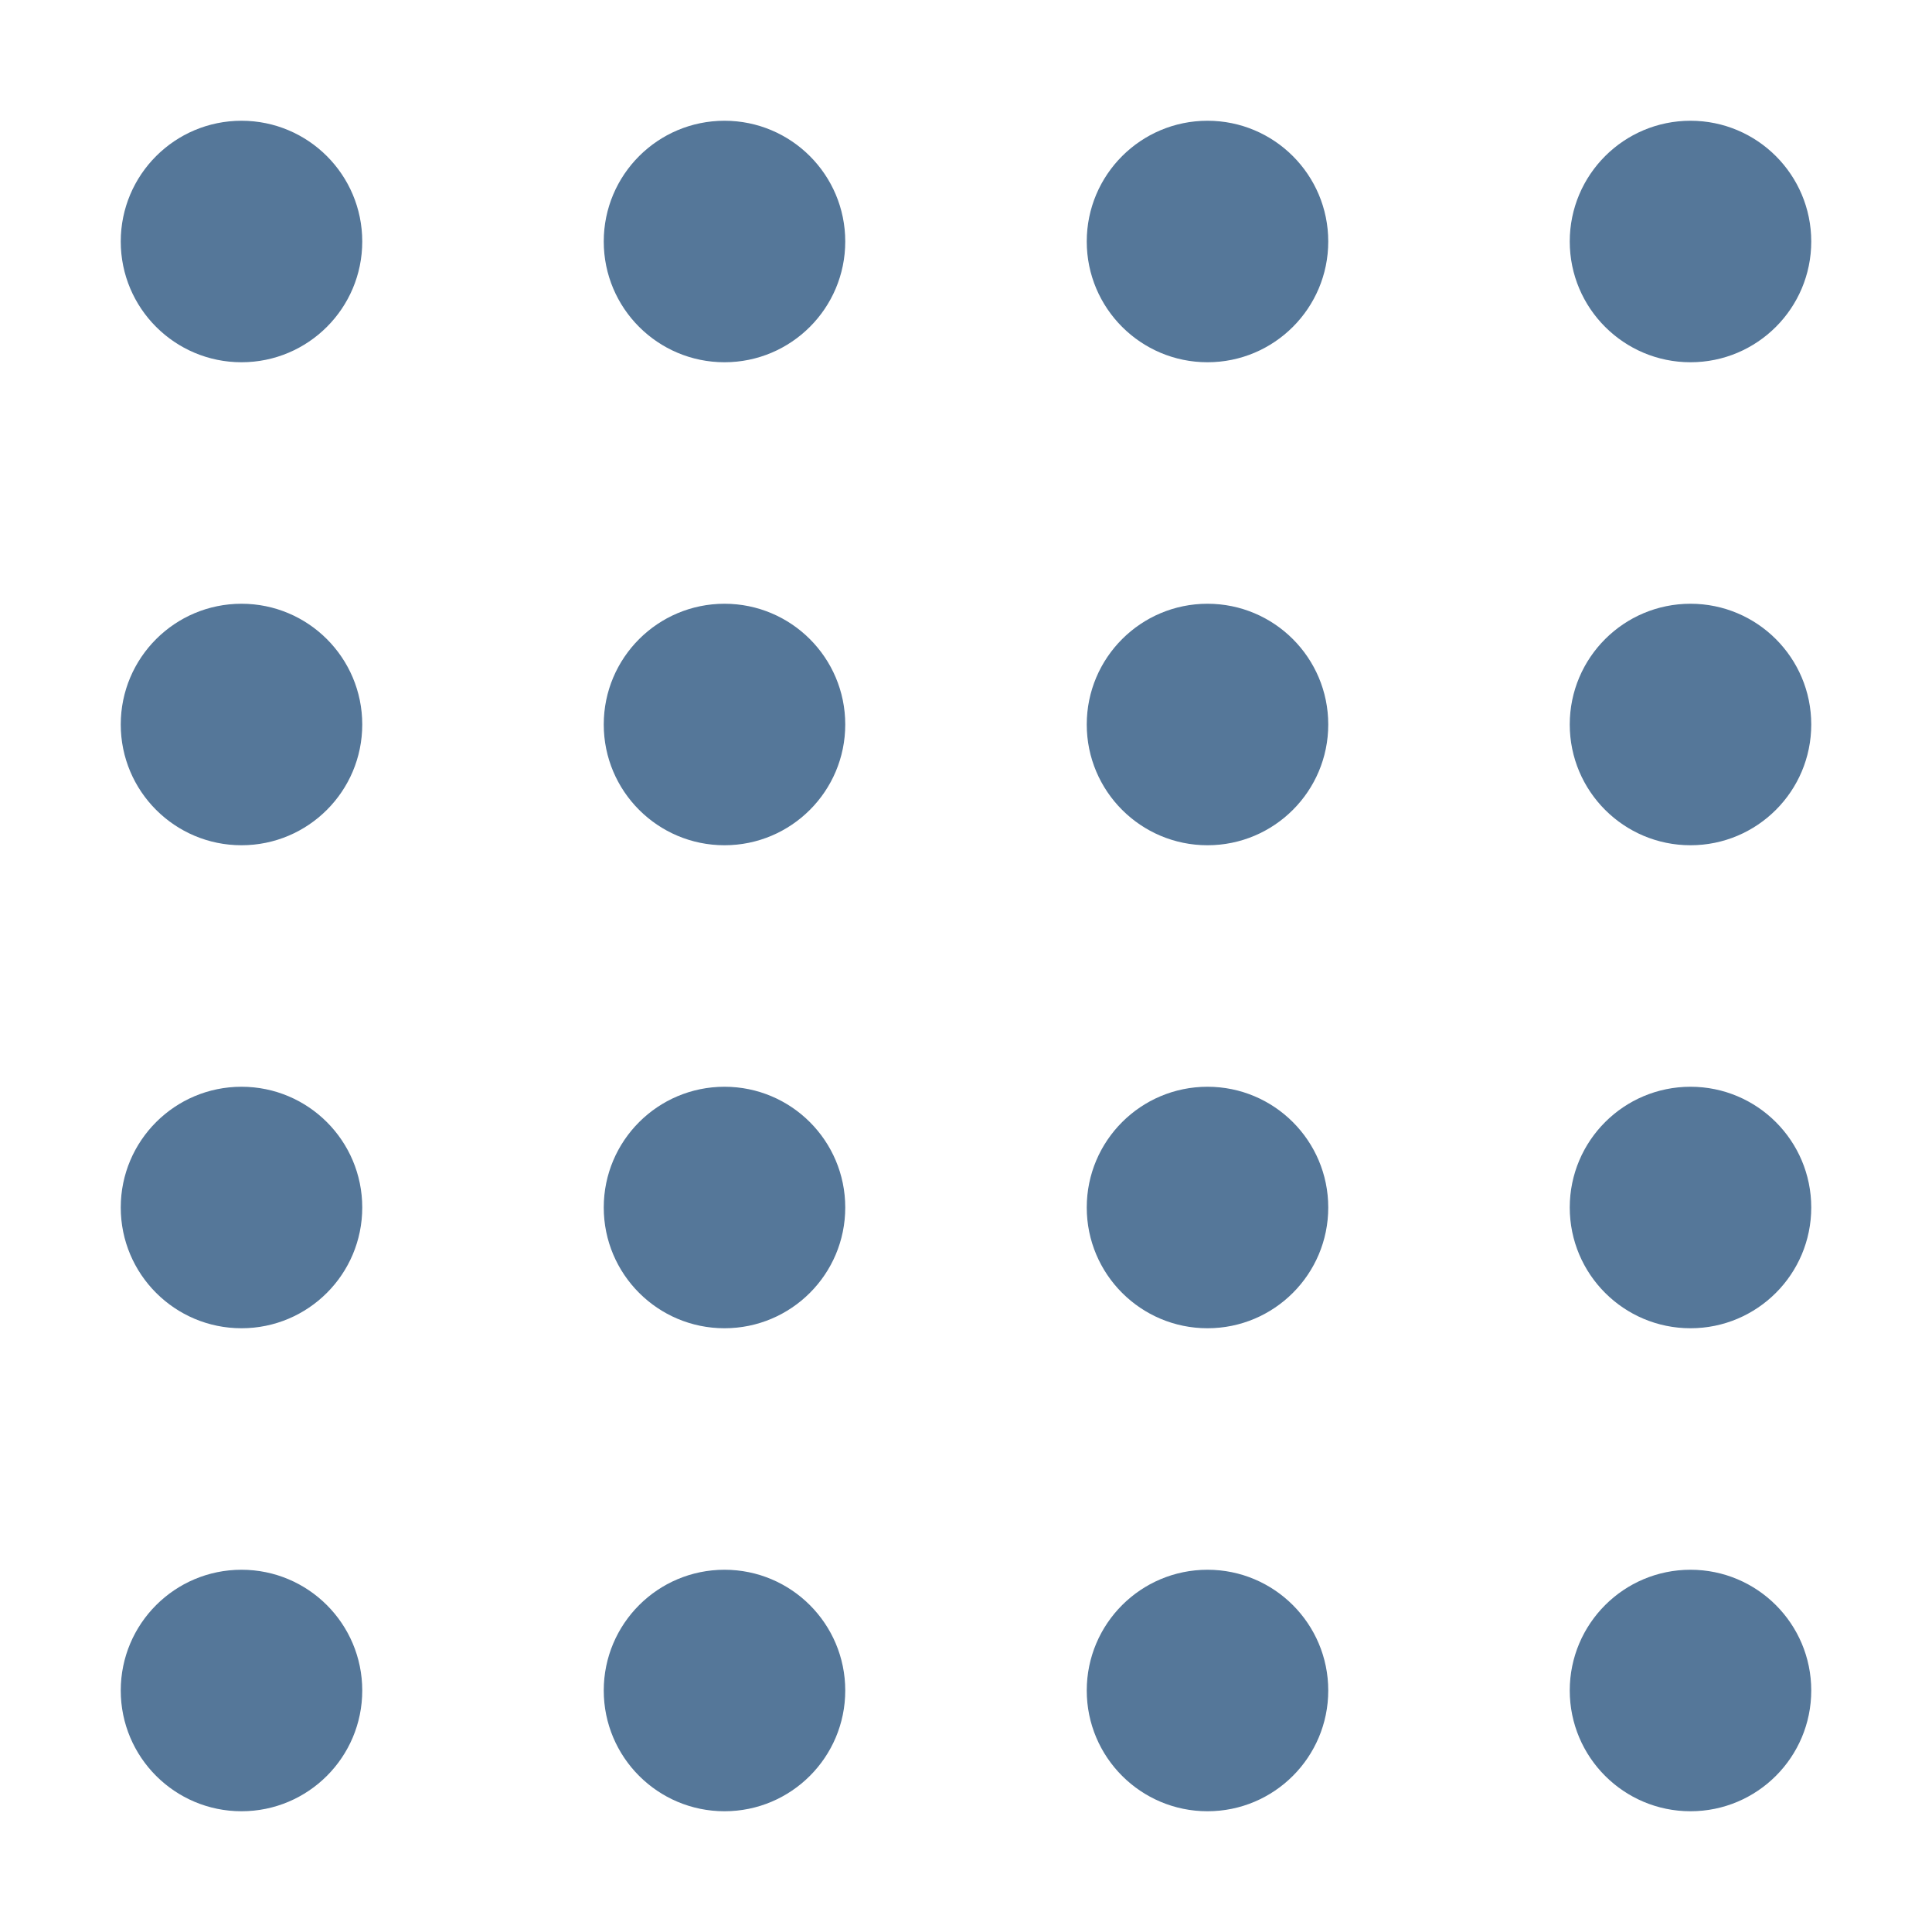
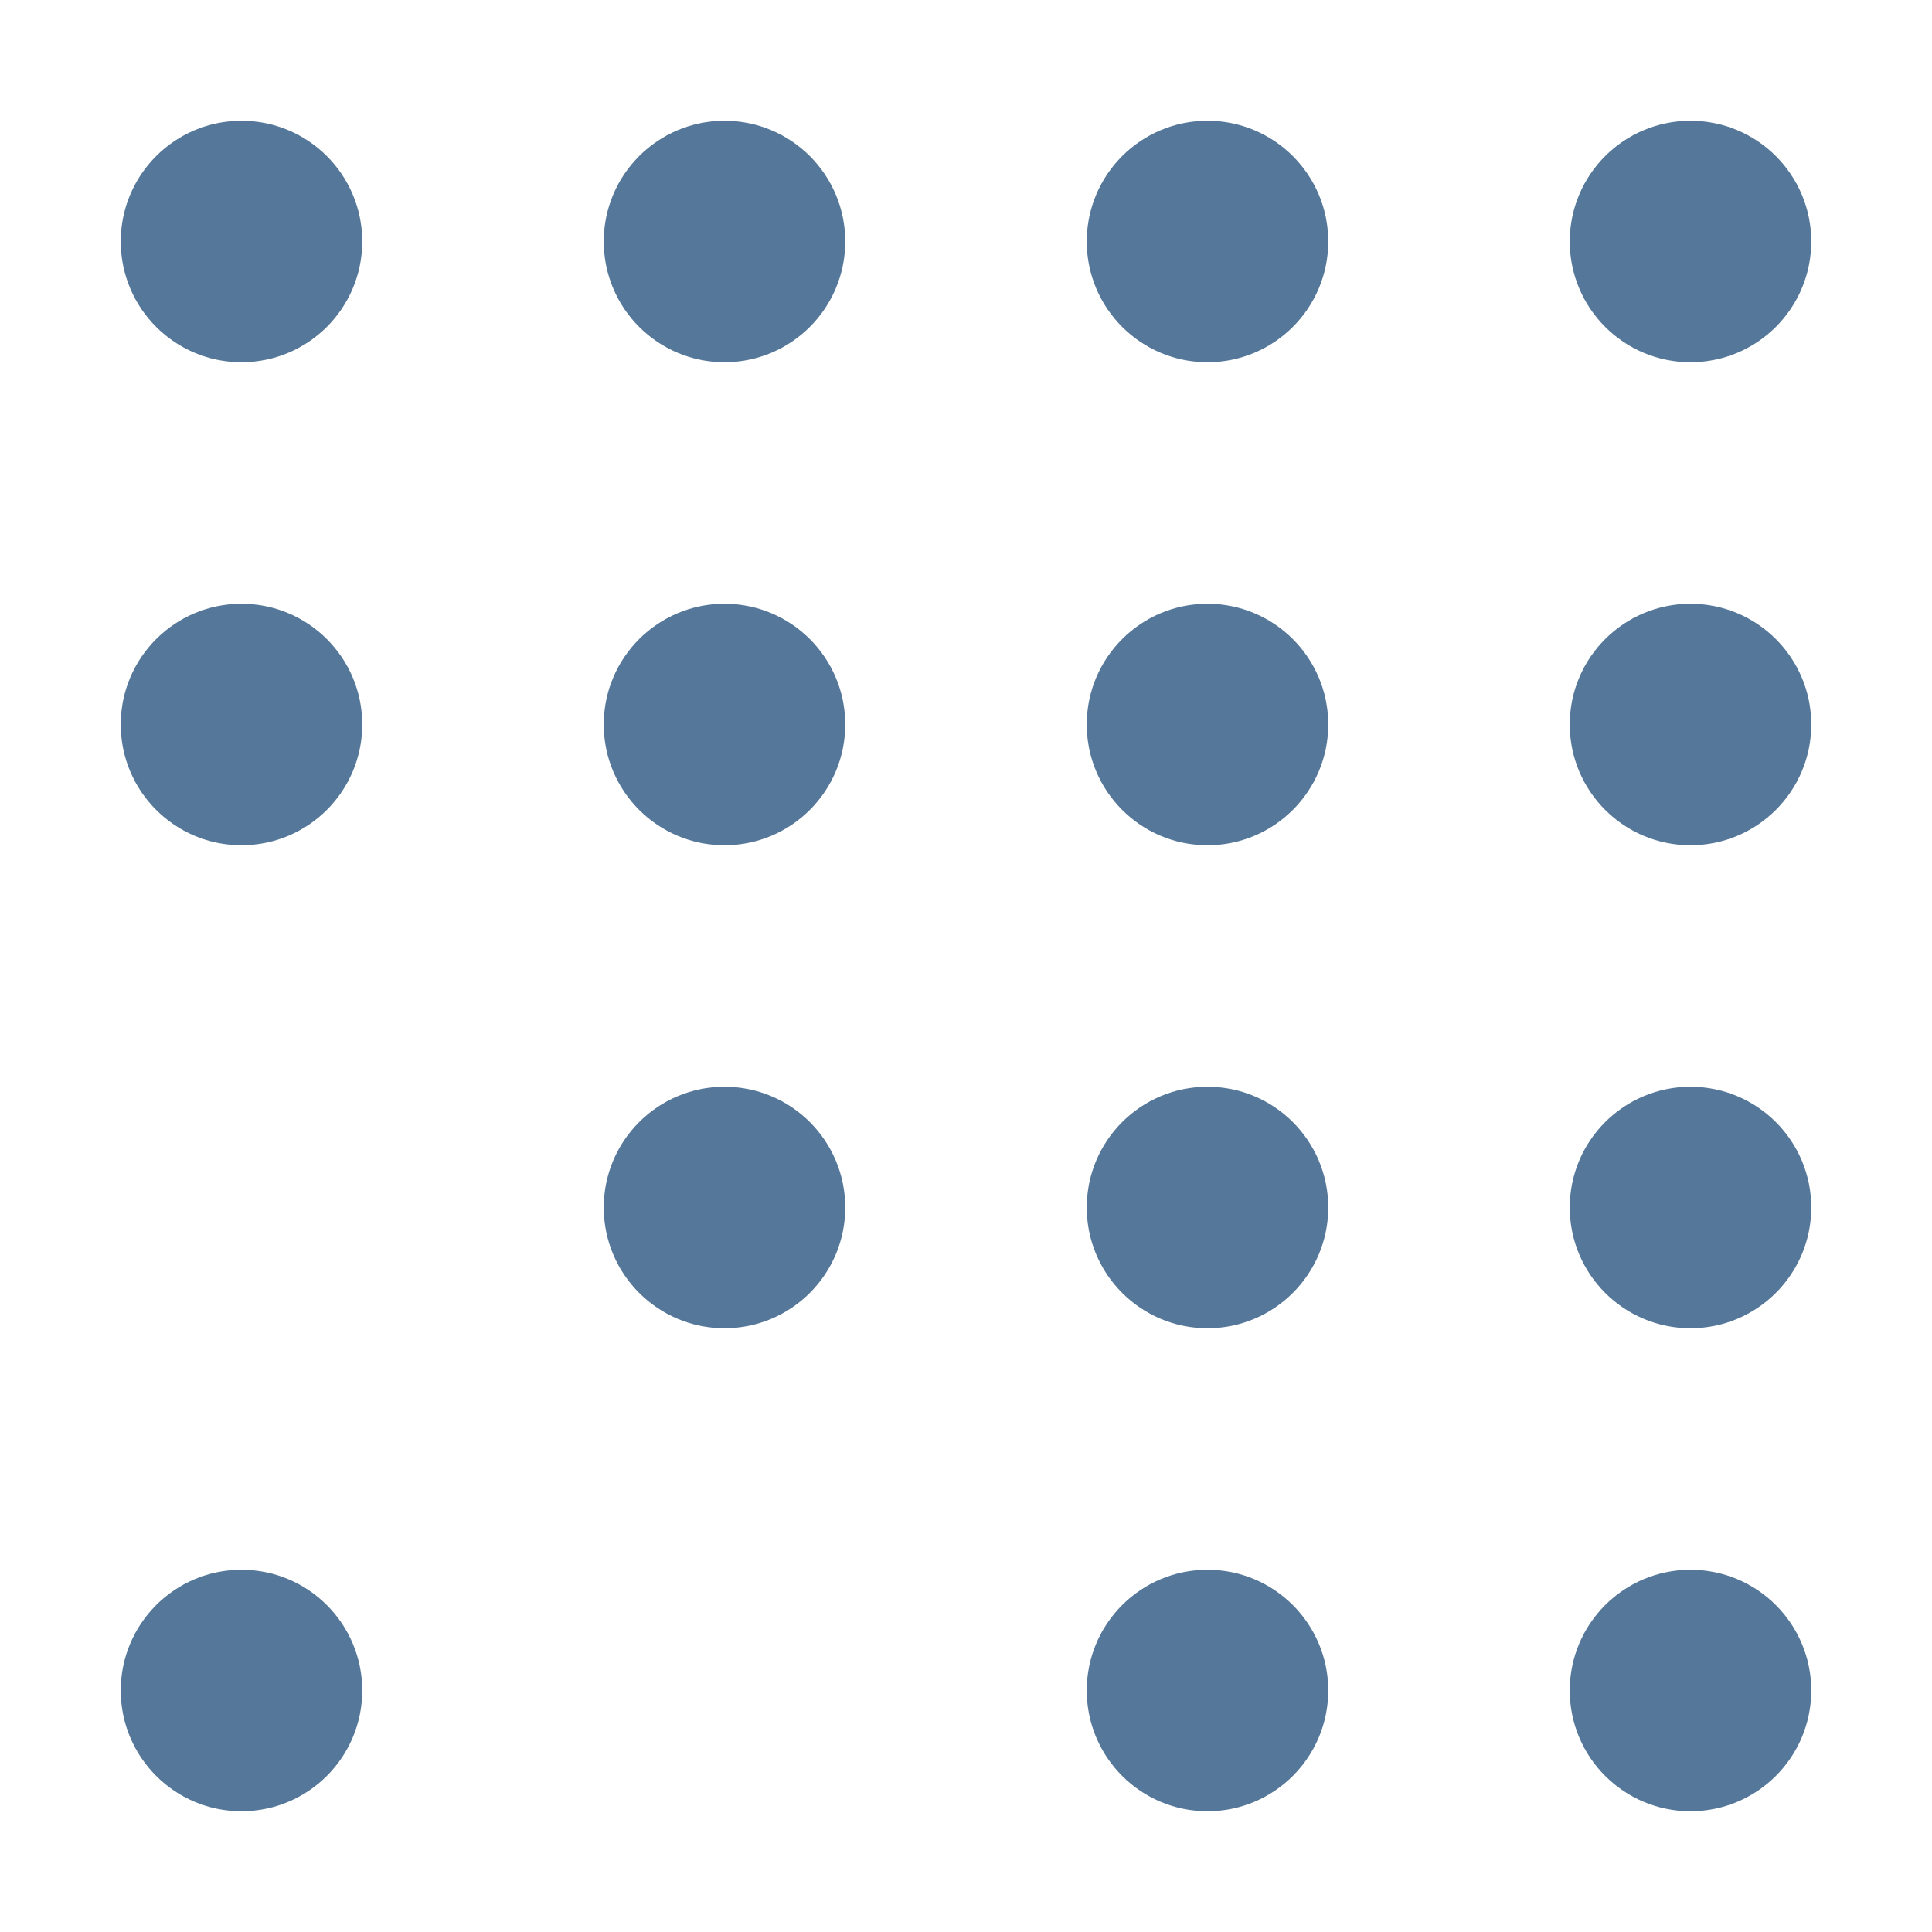
<svg xmlns="http://www.w3.org/2000/svg" version="1.1" width="80" height="80">
  <g fill="#579" stroke-width="0">
    <circle cx="10" cy="10" r="5" />
    <circle cx="10" cy="30" r="5" />
-     <circle cx="10" cy="50" r="5" />
    <circle cx="10" cy="70" r="5" />
    <circle cx="30" cy="10" r="5" />
    <circle cx="30" cy="30" r="5" />
    <circle cx="30" cy="50" r="5" />
-     <circle cx="30" cy="70" r="5" />
    <circle cx="50" cy="10" r="5" />
    <circle cx="50" cy="30" r="5" />
    <circle cx="50" cy="50" r="5" />
    <circle cx="50" cy="70" r="5" />
    <circle cx="70" cy="10" r="5" />
    <circle cx="70" cy="30" r="5" />
    <circle cx="70" cy="50" r="5" />
    <circle cx="70" cy="70" r="5" />
  </g>
</svg>